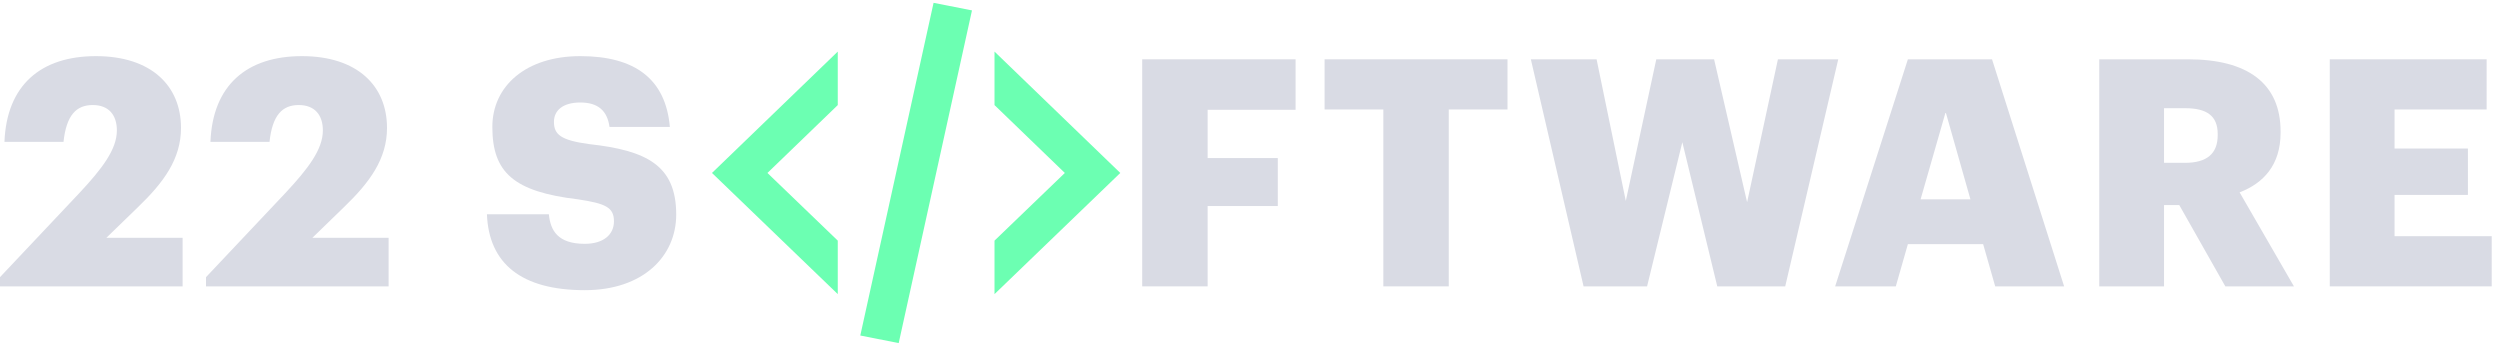
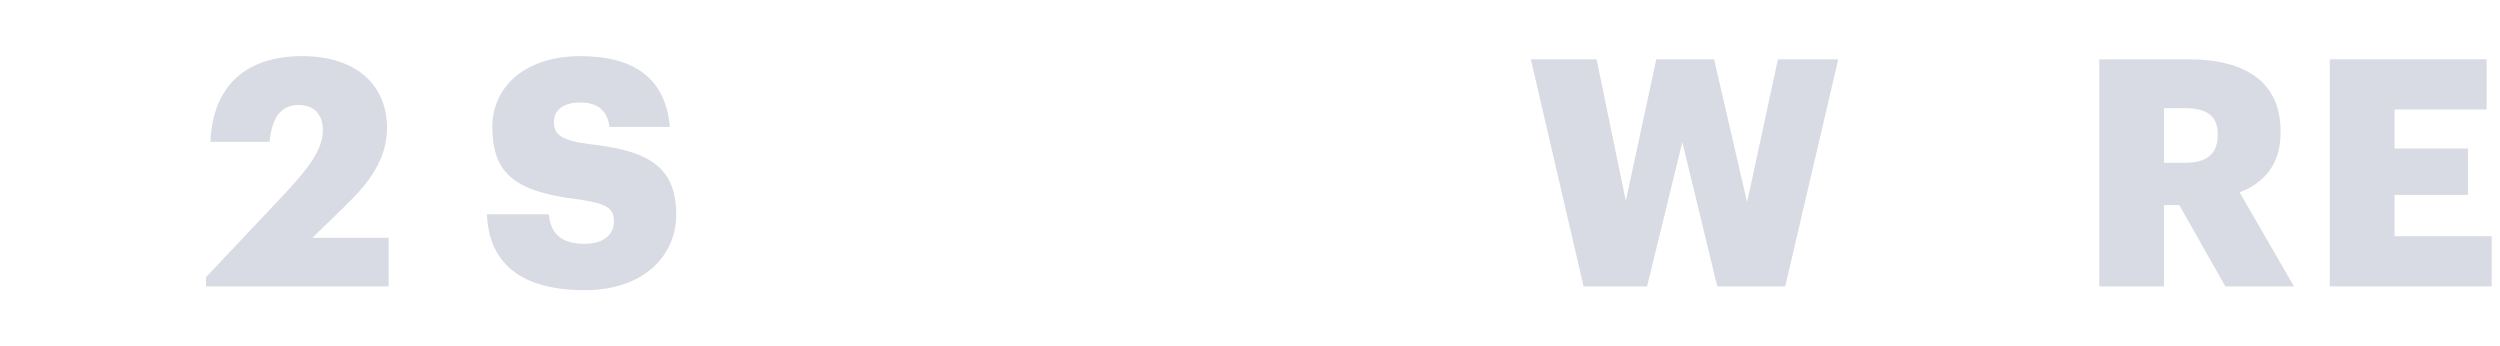
<svg xmlns="http://www.w3.org/2000/svg" width="159" height="22" viewBox="0 0 159 22" fill="none">
-   <path d="M0 18.213V17.627L5.049 12.275C6.483 10.74 7.433 9.508 7.433 8.296C7.433 7.327 6.928 6.68 5.898 6.68C4.868 6.68 4.221 7.306 4.039 9.023H0.283C0.424 5.408 2.605 3.57 6.1 3.57C9.634 3.57 11.512 5.468 11.512 8.135C11.512 10.114 10.402 11.608 8.786 13.164L6.766 15.123H11.614V18.213H0Z" fill="#D9DBE4" />
  <path d="M13.102 18.213V17.627L18.151 12.275C19.585 10.74 20.534 9.508 20.534 8.296C20.534 7.327 20.029 6.68 18.999 6.68C17.969 6.68 17.323 7.306 17.141 9.023H13.384C13.526 5.408 15.707 3.57 19.201 3.57C22.736 3.57 24.614 5.468 24.614 8.135C24.614 10.114 23.503 11.608 21.888 13.164L19.868 15.123H24.715V18.213H13.102Z" fill="#D9DBE4" />
  <path d="M37.19 18.455C33.151 18.455 31.09 16.759 30.969 13.628H34.908C35.009 14.658 35.473 15.507 37.19 15.507C38.382 15.507 39.048 14.921 39.048 14.073C39.048 13.184 38.503 12.941 36.766 12.679C32.686 12.194 31.313 10.982 31.313 8.074C31.313 5.468 33.453 3.57 36.907 3.57C40.381 3.57 42.34 5.024 42.603 8.074H38.765C38.624 7.044 38.038 6.519 36.907 6.519C35.796 6.519 35.231 7.024 35.231 7.751C35.231 8.559 35.675 8.922 37.473 9.165C41.129 9.569 43.007 10.518 43.007 13.648C43.007 16.294 40.906 18.455 37.19 18.455Z" fill="#D9DBE4" />
-   <path d="M72.644 18.213V3.772H82.399V6.983H76.805V10.053H81.268V13.103H76.805V18.213H72.644Z" fill="#D9DBE4" />
-   <path d="M87.98 18.213V6.963H84.244V3.772H95.877V6.963H92.141V18.213H87.98Z" fill="#D9DBE4" />
  <path d="M100.715 18.213L97.362 3.772H101.543L103.401 12.78L105.34 3.772H109.016L111.116 12.861L113.076 3.772H116.913L113.54 18.213H109.218L106.996 9.043L104.754 18.213H100.715Z" fill="#D9DBE4" />
-   <path d="M116.716 18.213L121.341 3.772H126.693L131.278 18.213H126.895L126.128 15.527H121.341L120.573 18.213H116.716ZM123.744 7.125L122.149 12.679H125.32L123.744 7.125Z" fill="#D9DBE4" />
  <path d="M133.513 18.213V3.772H139.168C142.945 3.772 145.045 5.307 145.045 8.357V8.438C145.045 10.498 143.955 11.649 142.44 12.235L145.894 18.213H141.531L138.602 13.043H137.633V18.213H133.513ZM137.633 10.356H138.966C140.36 10.356 141.046 9.771 141.046 8.599V8.518C141.046 7.347 140.319 6.882 138.986 6.882H137.633V10.356Z" fill="#D9DBE4" />
  <path d="M148.173 18.213V3.772H158.15V6.963H152.293V9.447H156.959V12.396H152.293V15.022H158.473V18.213H148.173Z" fill="#D9DBE4" />
-   <path d="M59.375 0.18L61.818 0.661L57.157 21.82L54.715 21.339L59.375 0.18ZM67.724 11L63.251 6.684V3.281L71.25 11L63.251 18.706V15.304L67.724 11ZM45.282 11L53.282 3.281V6.684L48.809 11L53.282 15.304V18.706L45.282 11Z" fill="#6CFFB2" />
</svg>